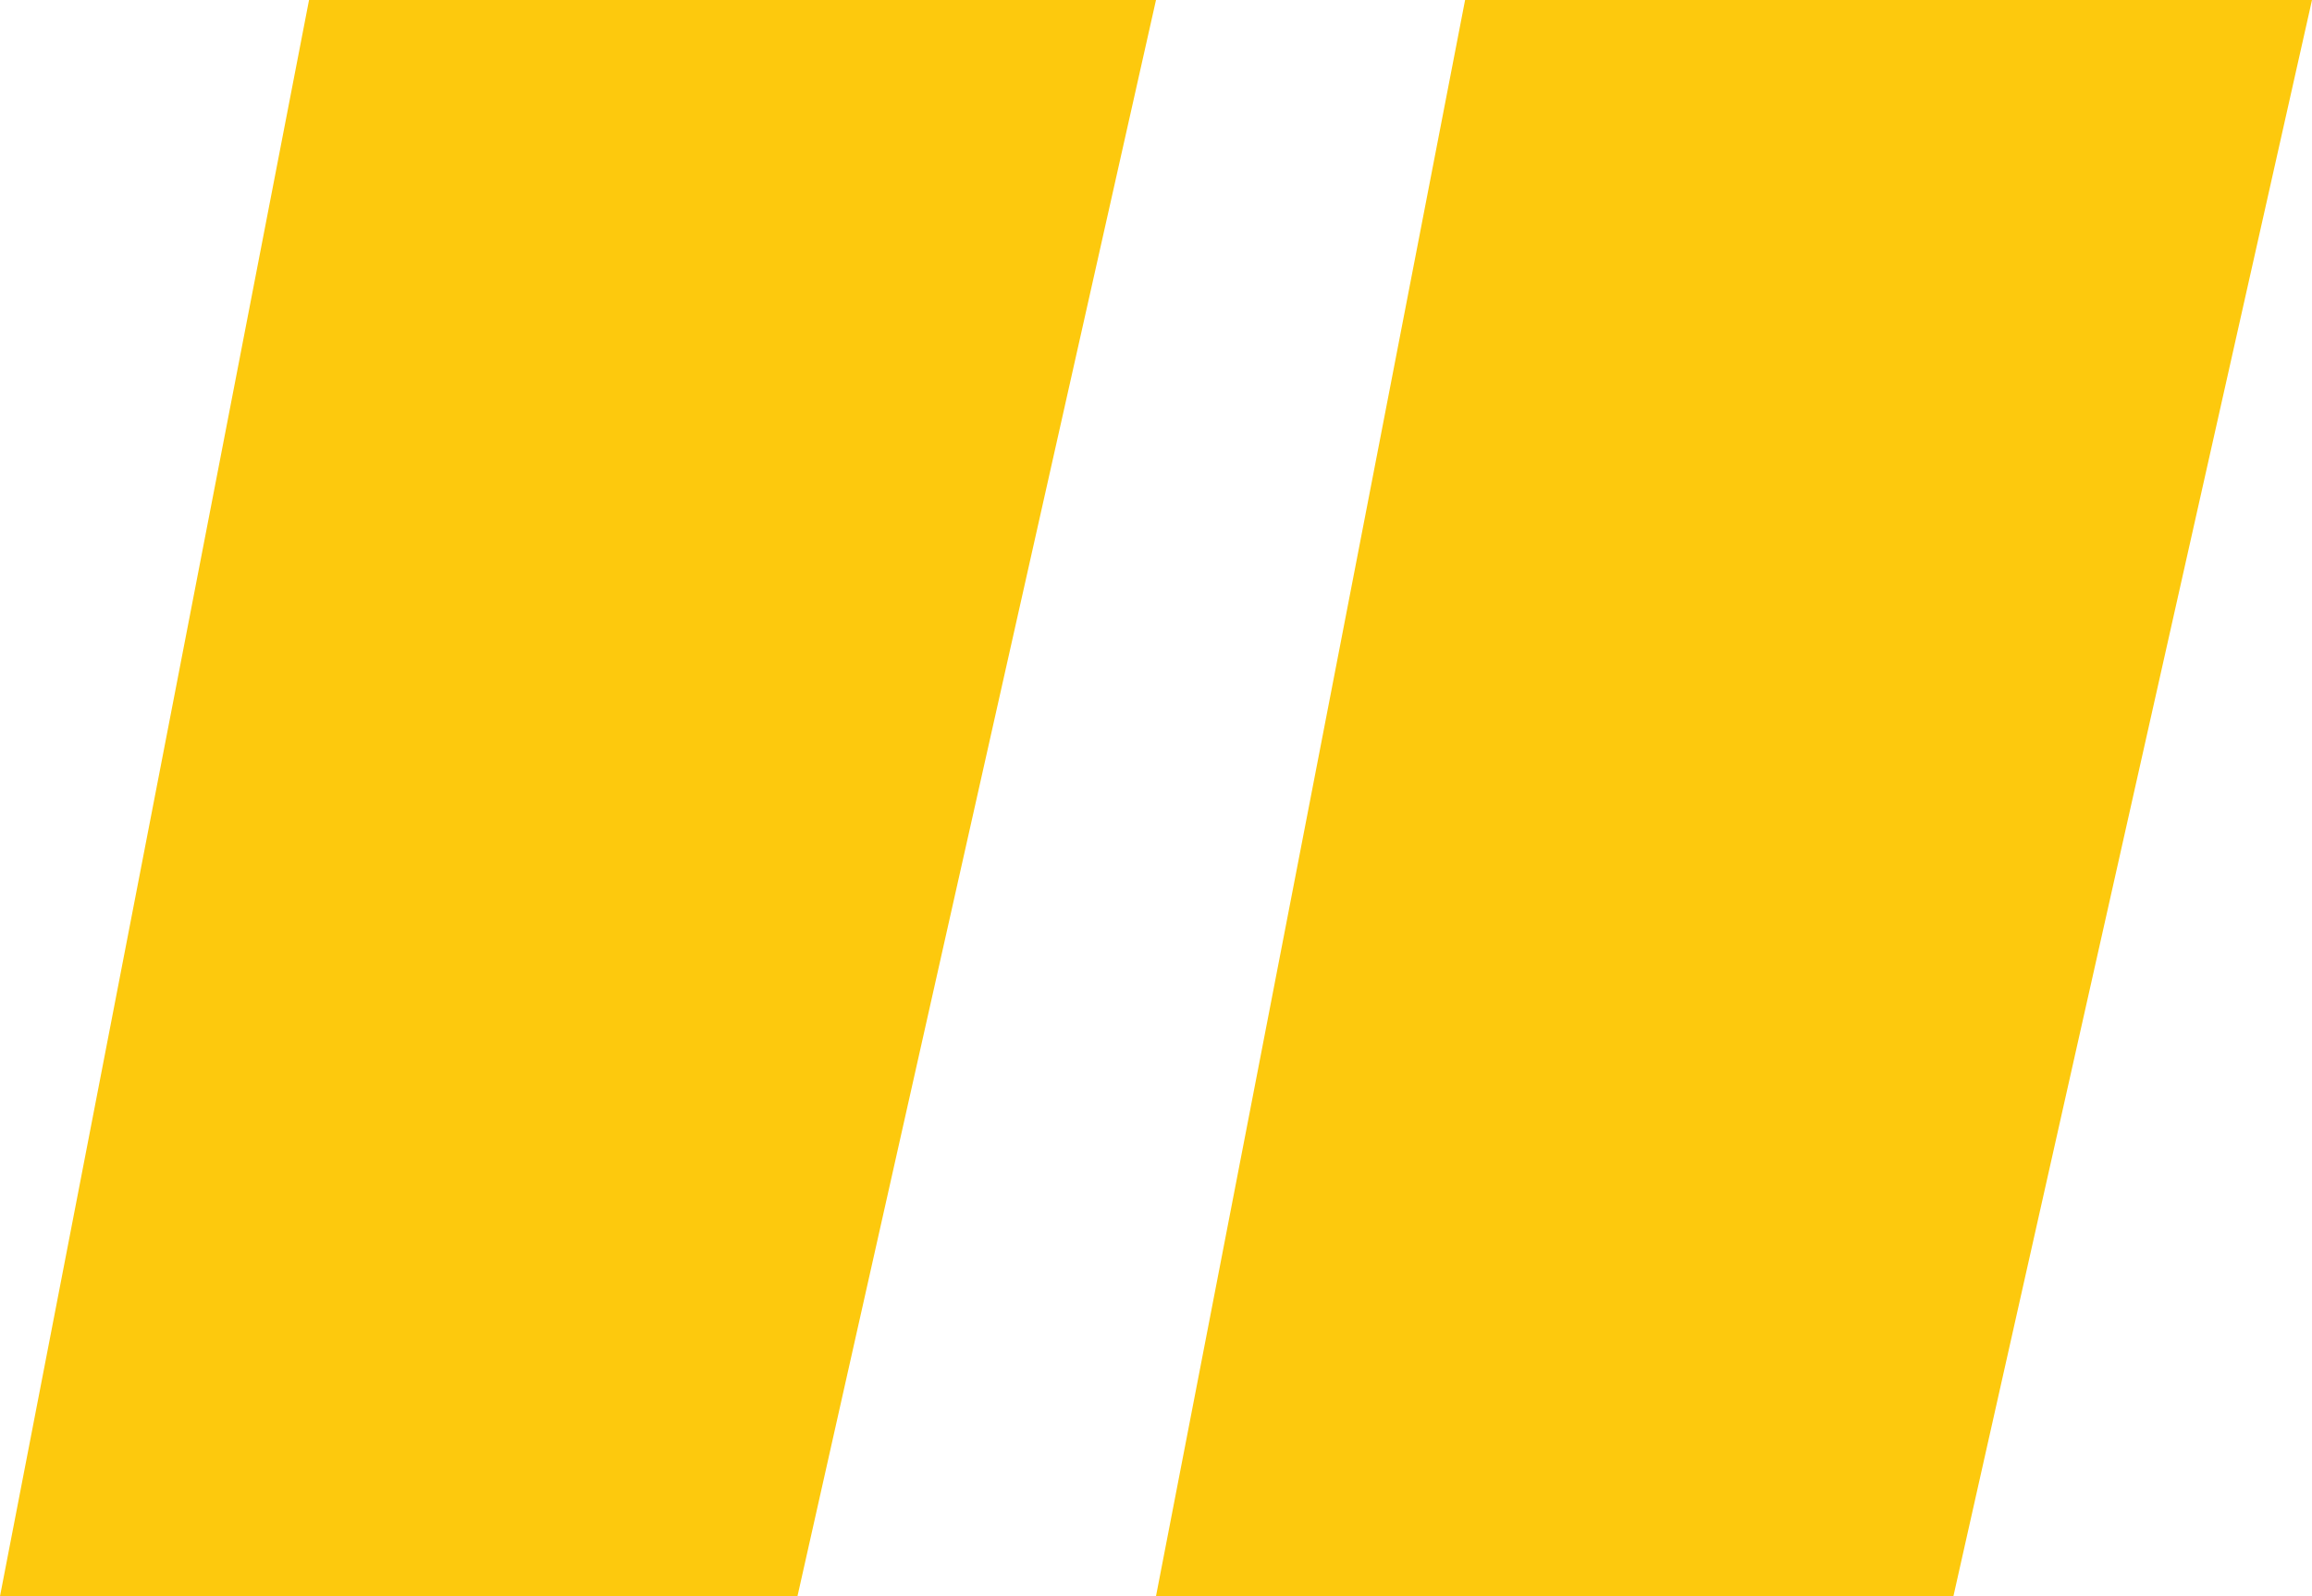
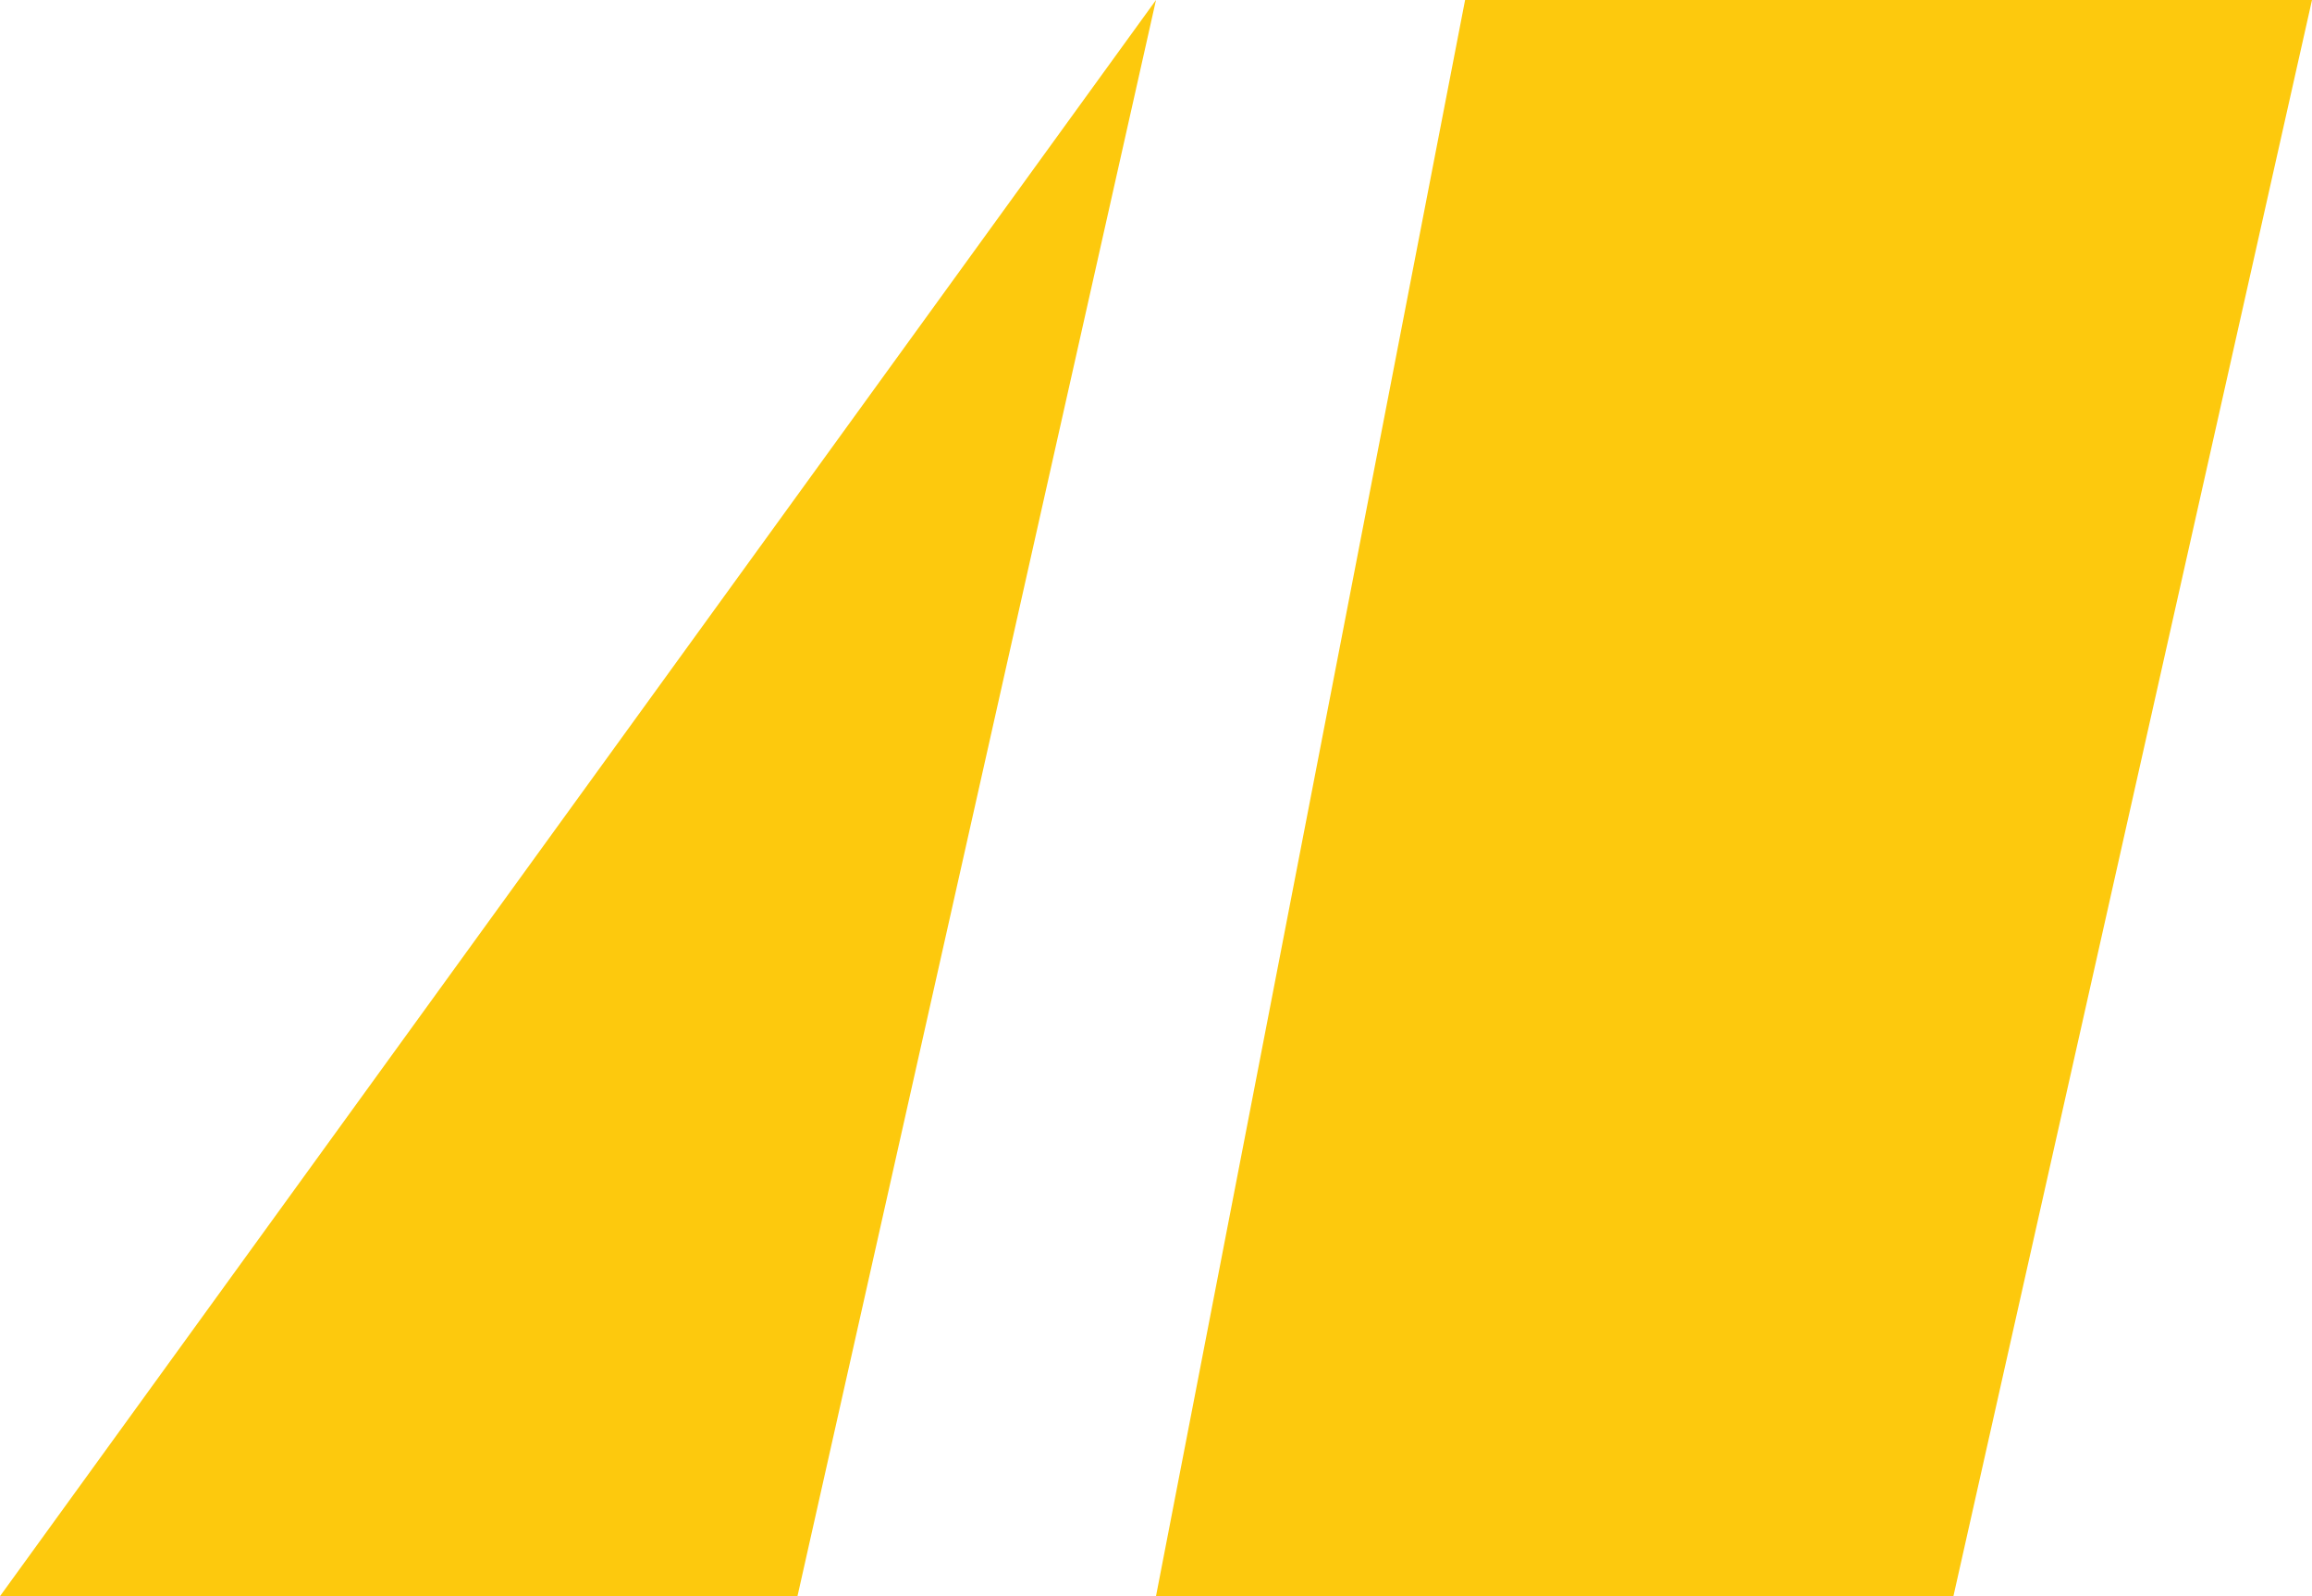
<svg xmlns="http://www.w3.org/2000/svg" width="42px" height="29px" viewBox="0 0 42 29" version="1.1">
  <title>Fill 1 Copy 2</title>
  <desc>Created with Sketch.</desc>
  <g id="Page-1" stroke="none" stroke-width="1" fill="none" fill-rule="evenodd">
    <g id="Home-Page-Copy" transform="translate(-1192, -3522)" fill="#FDC90D">
-       <path d="M1219.513,3522 L1213,3551 L1228.386,3551 L1234,3522 L1219.513,3522 Z M1198.514,3522 L1192,3551 L1207.385,3551 L1213,3522 L1198.514,3522 Z" id="Fill-1-Copy-2" transform="translate(1213, 3536.5) rotate(-180) translate(-1213, -3536.5) " />
+       <path d="M1219.513,3522 L1213,3551 L1234,3522 L1219.513,3522 Z M1198.514,3522 L1192,3551 L1207.385,3551 L1213,3522 L1198.514,3522 Z" id="Fill-1-Copy-2" transform="translate(1213, 3536.5) rotate(-180) translate(-1213, -3536.5) " />
    </g>
  </g>
</svg>